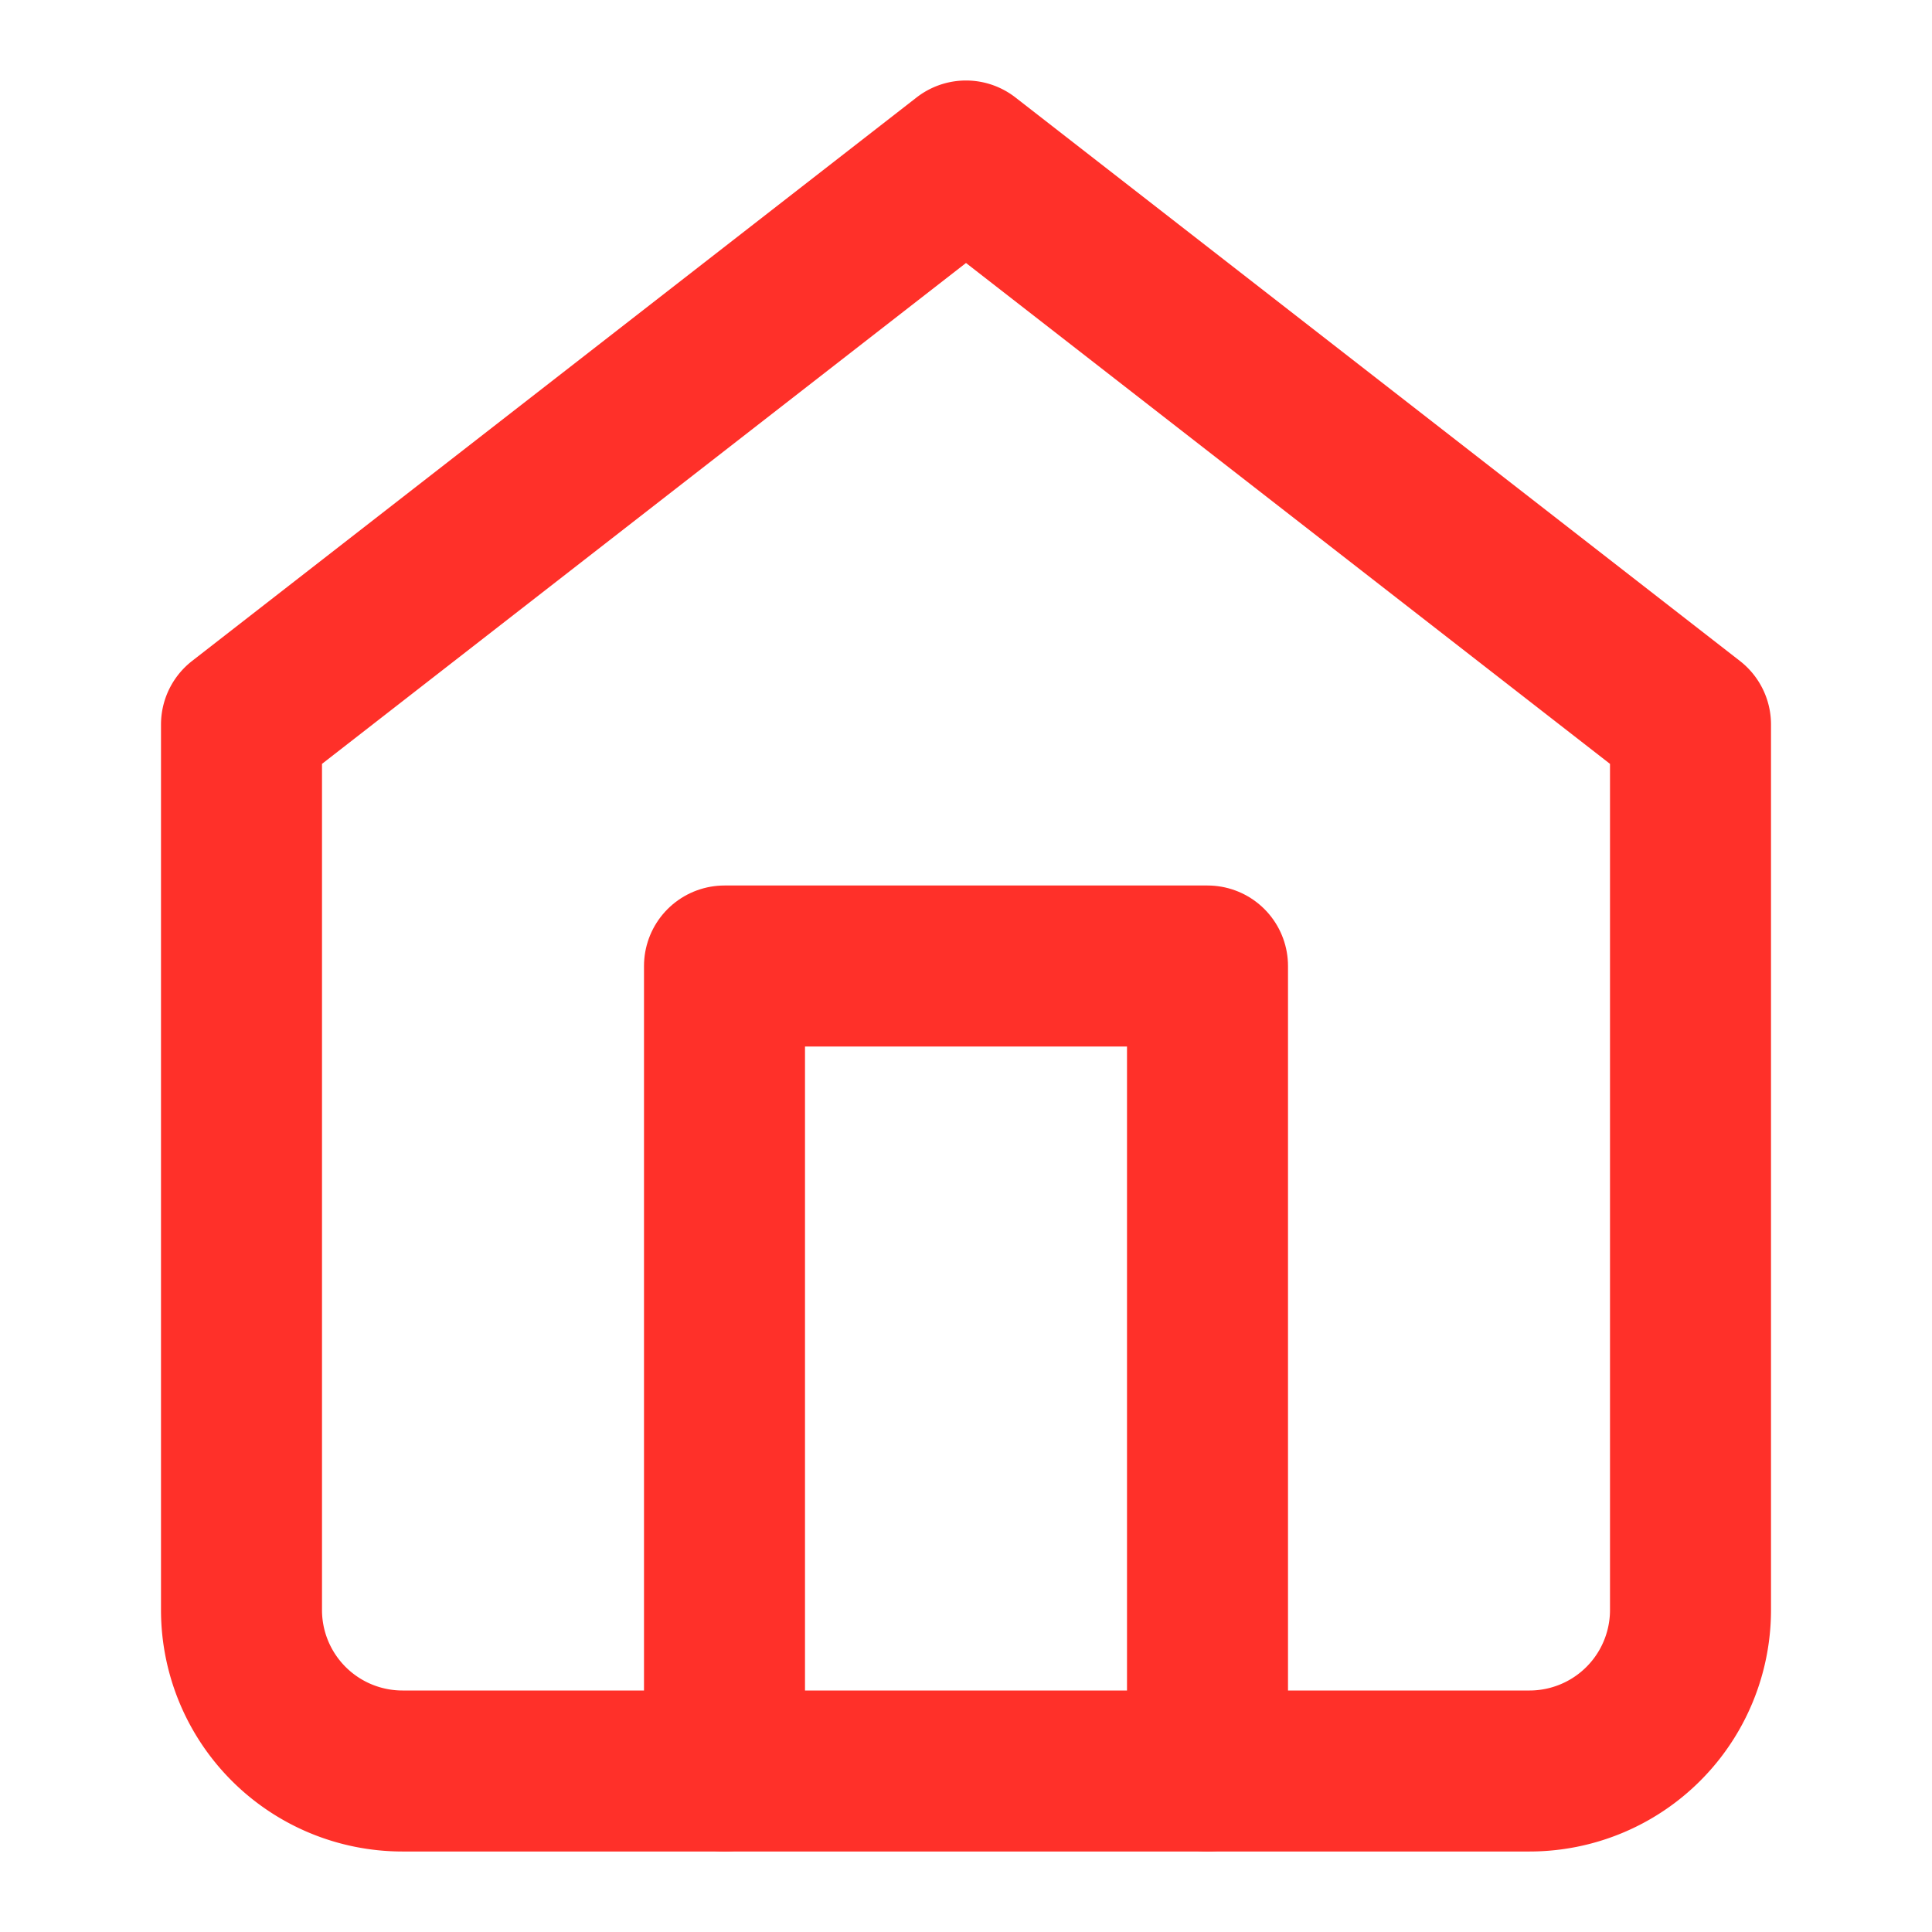
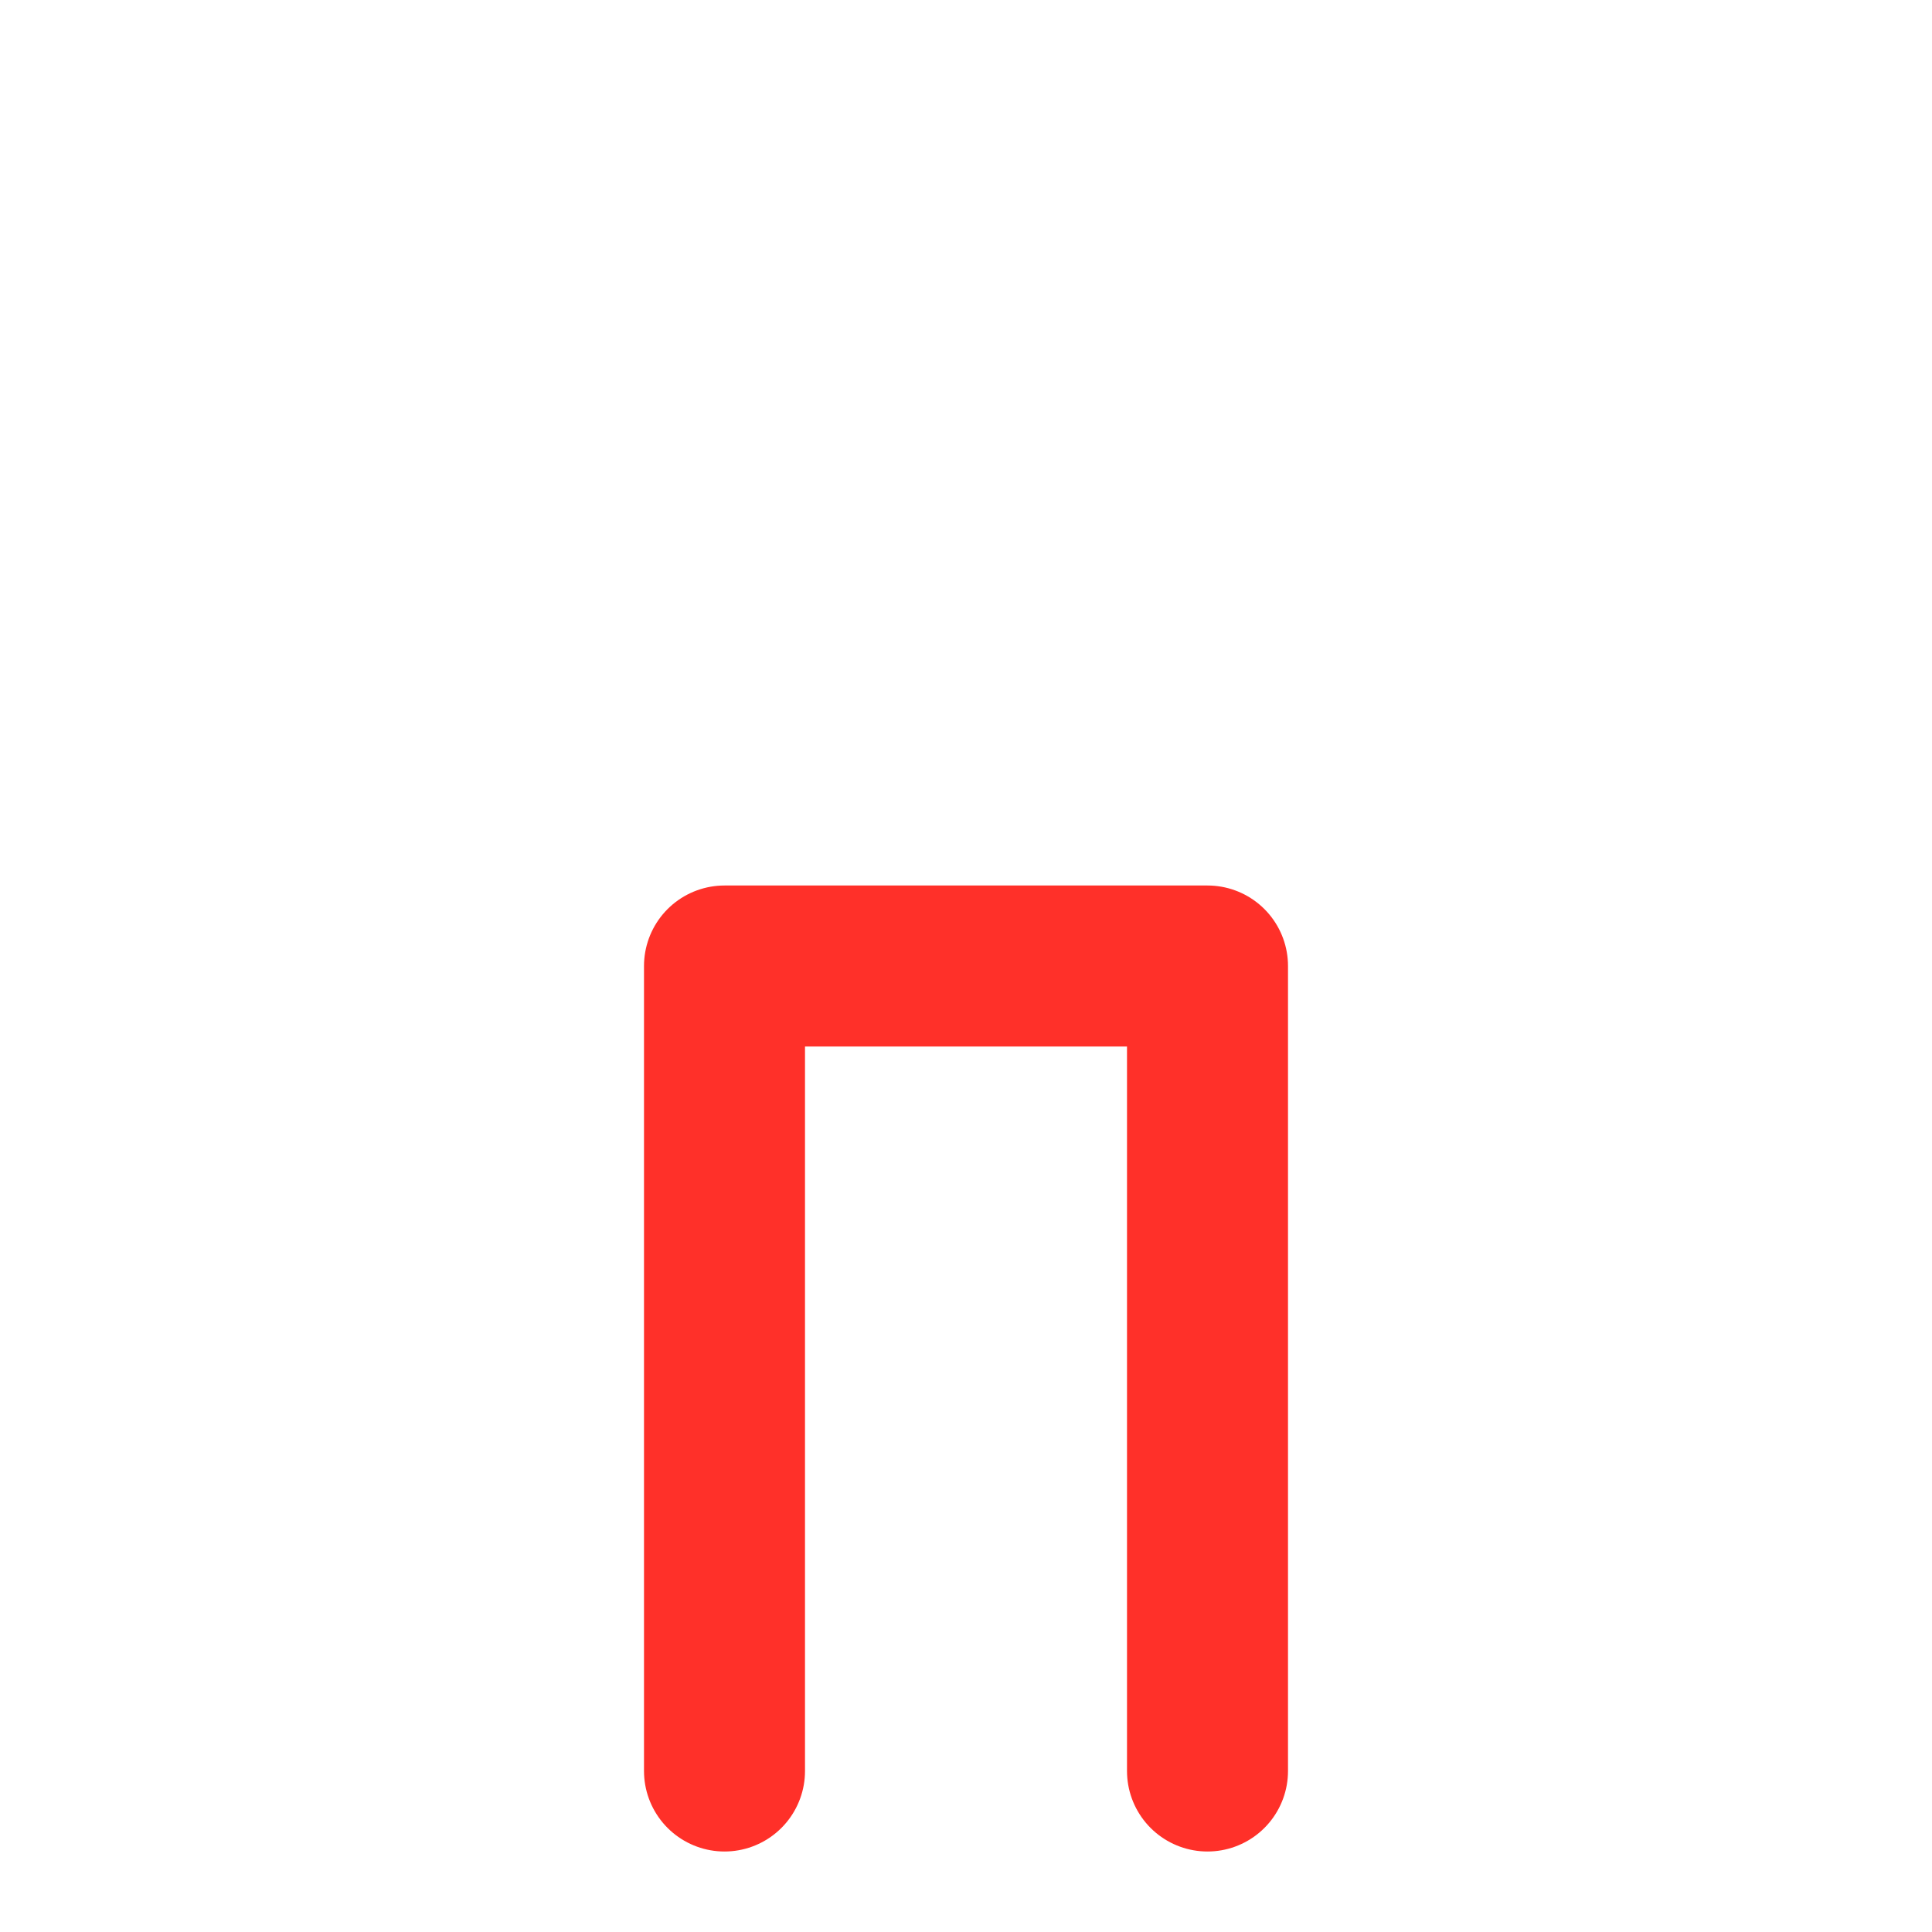
<svg xmlns="http://www.w3.org/2000/svg" width="24" height="24" viewBox="0 0 24 24" fill="none" stroke="#ff3029" stroke-width="2" stroke-linecap="round" stroke-linejoin="round">
-   <path d="M3 9l9-7 9 7v11a2 2 0 0 1-2 2H5a2 2 0 0 1-2-2z" />
  <polyline points="9 22 9 12 15 12 15 22" />
</svg>